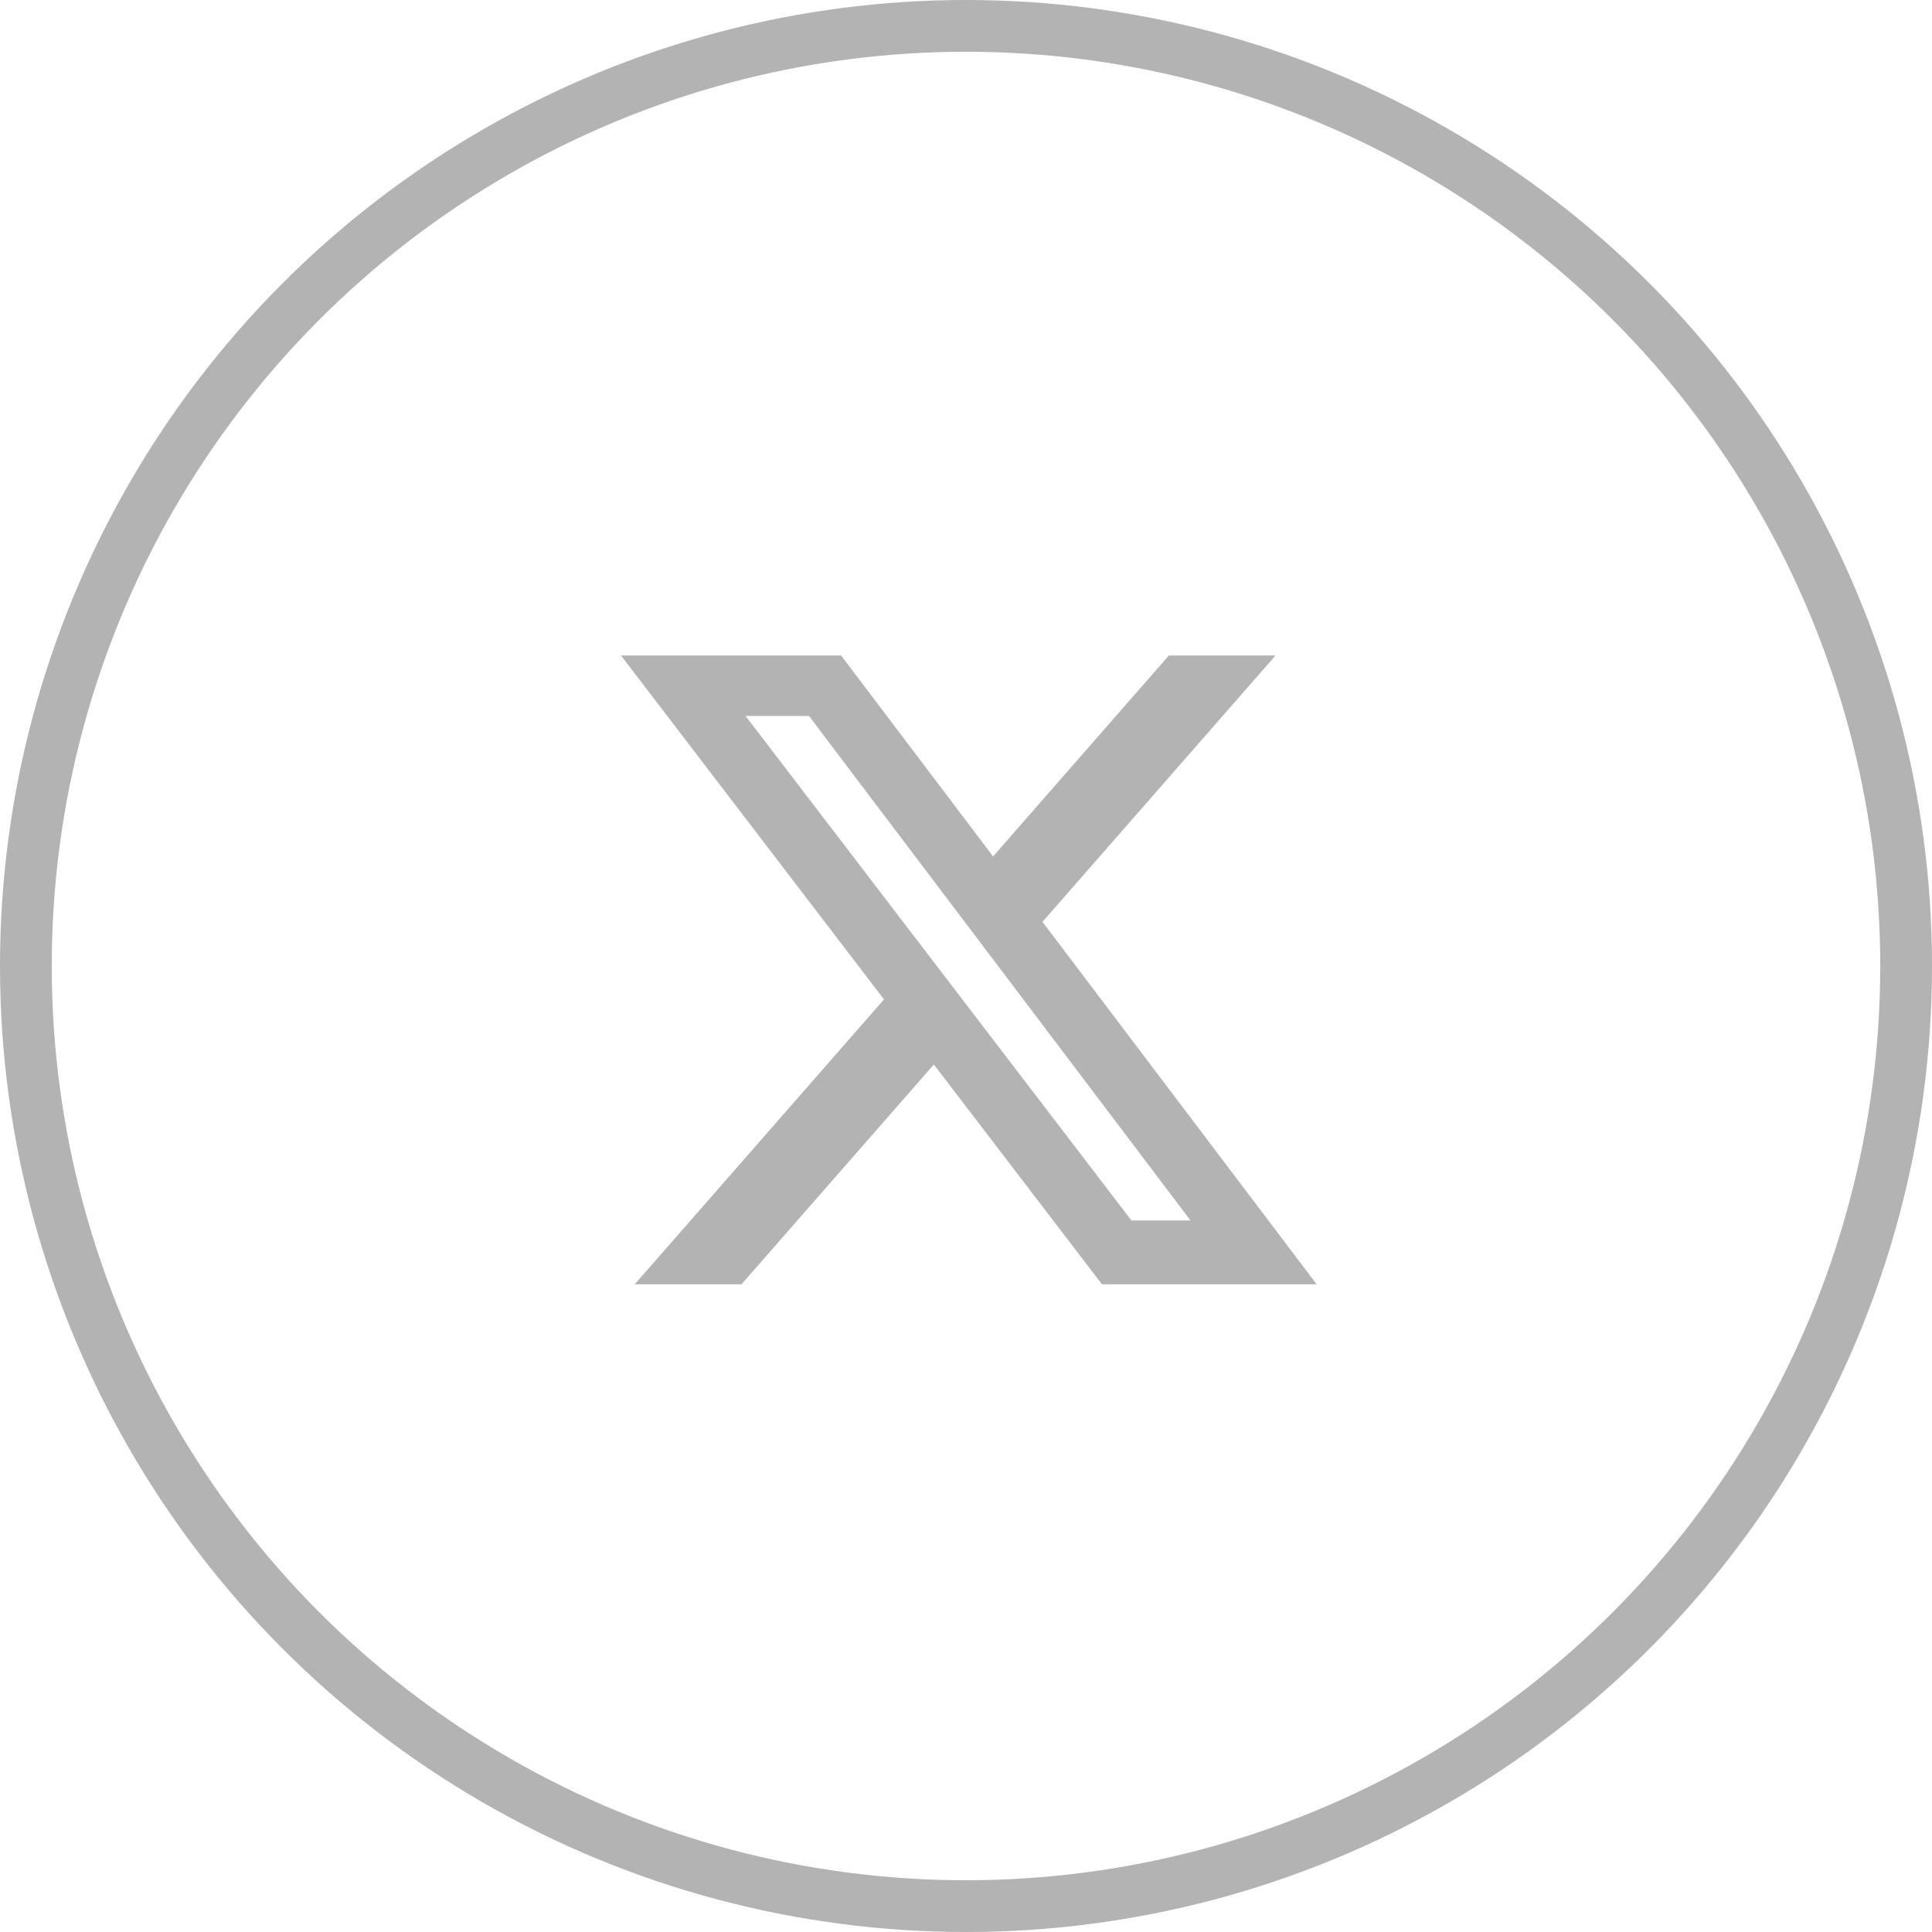
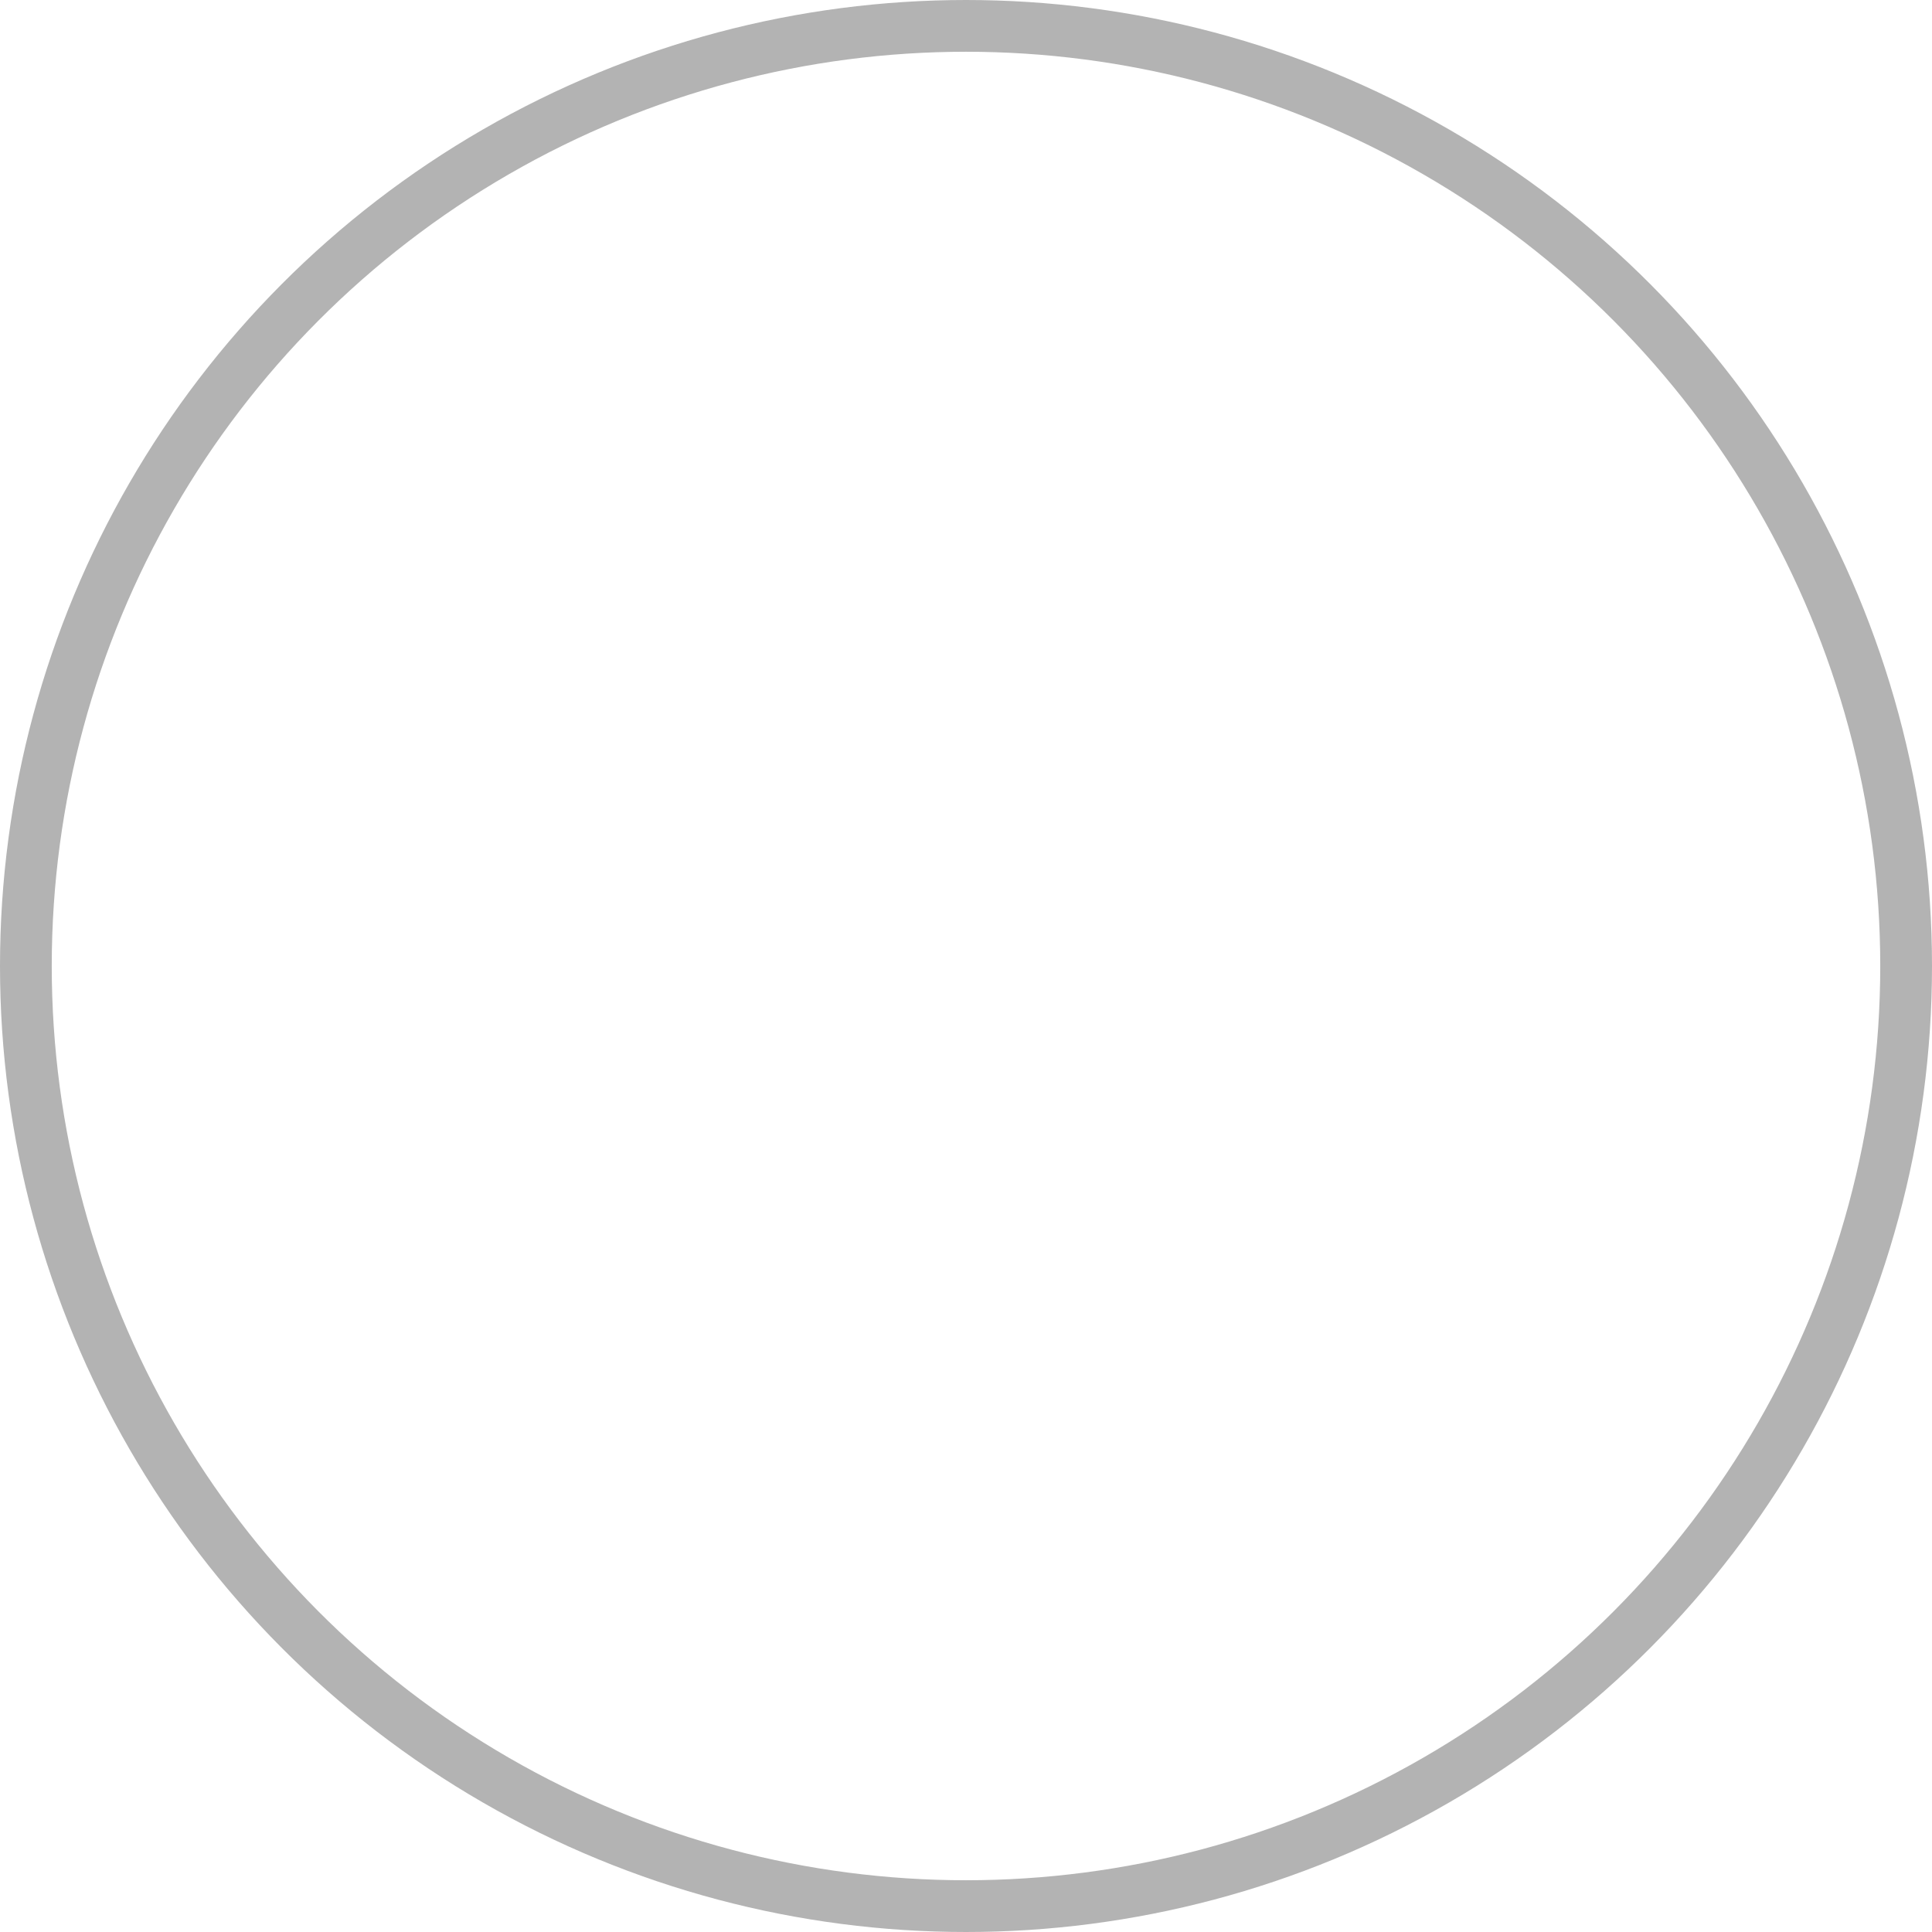
<svg xmlns="http://www.w3.org/2000/svg" width="56" height="56" viewBox="0 0 56 56" fill="none">
  <g opacity="0.3">
-     <path d="M33.88 19H36.972L30.217 26.721L38.164 37.226H31.942L27.068 30.855L21.492 37.226H18.398L25.623 28.968L18 19H24.38L28.785 24.824L33.88 19ZM32.795 35.376H34.508L23.449 20.753H21.611L32.795 35.376Z" fill="black" />
-   </g>
+     </g>
  <circle opacity="0.3" cx="28" cy="28" r="27.25" stroke="black" stroke-width="1.5" />
</svg>